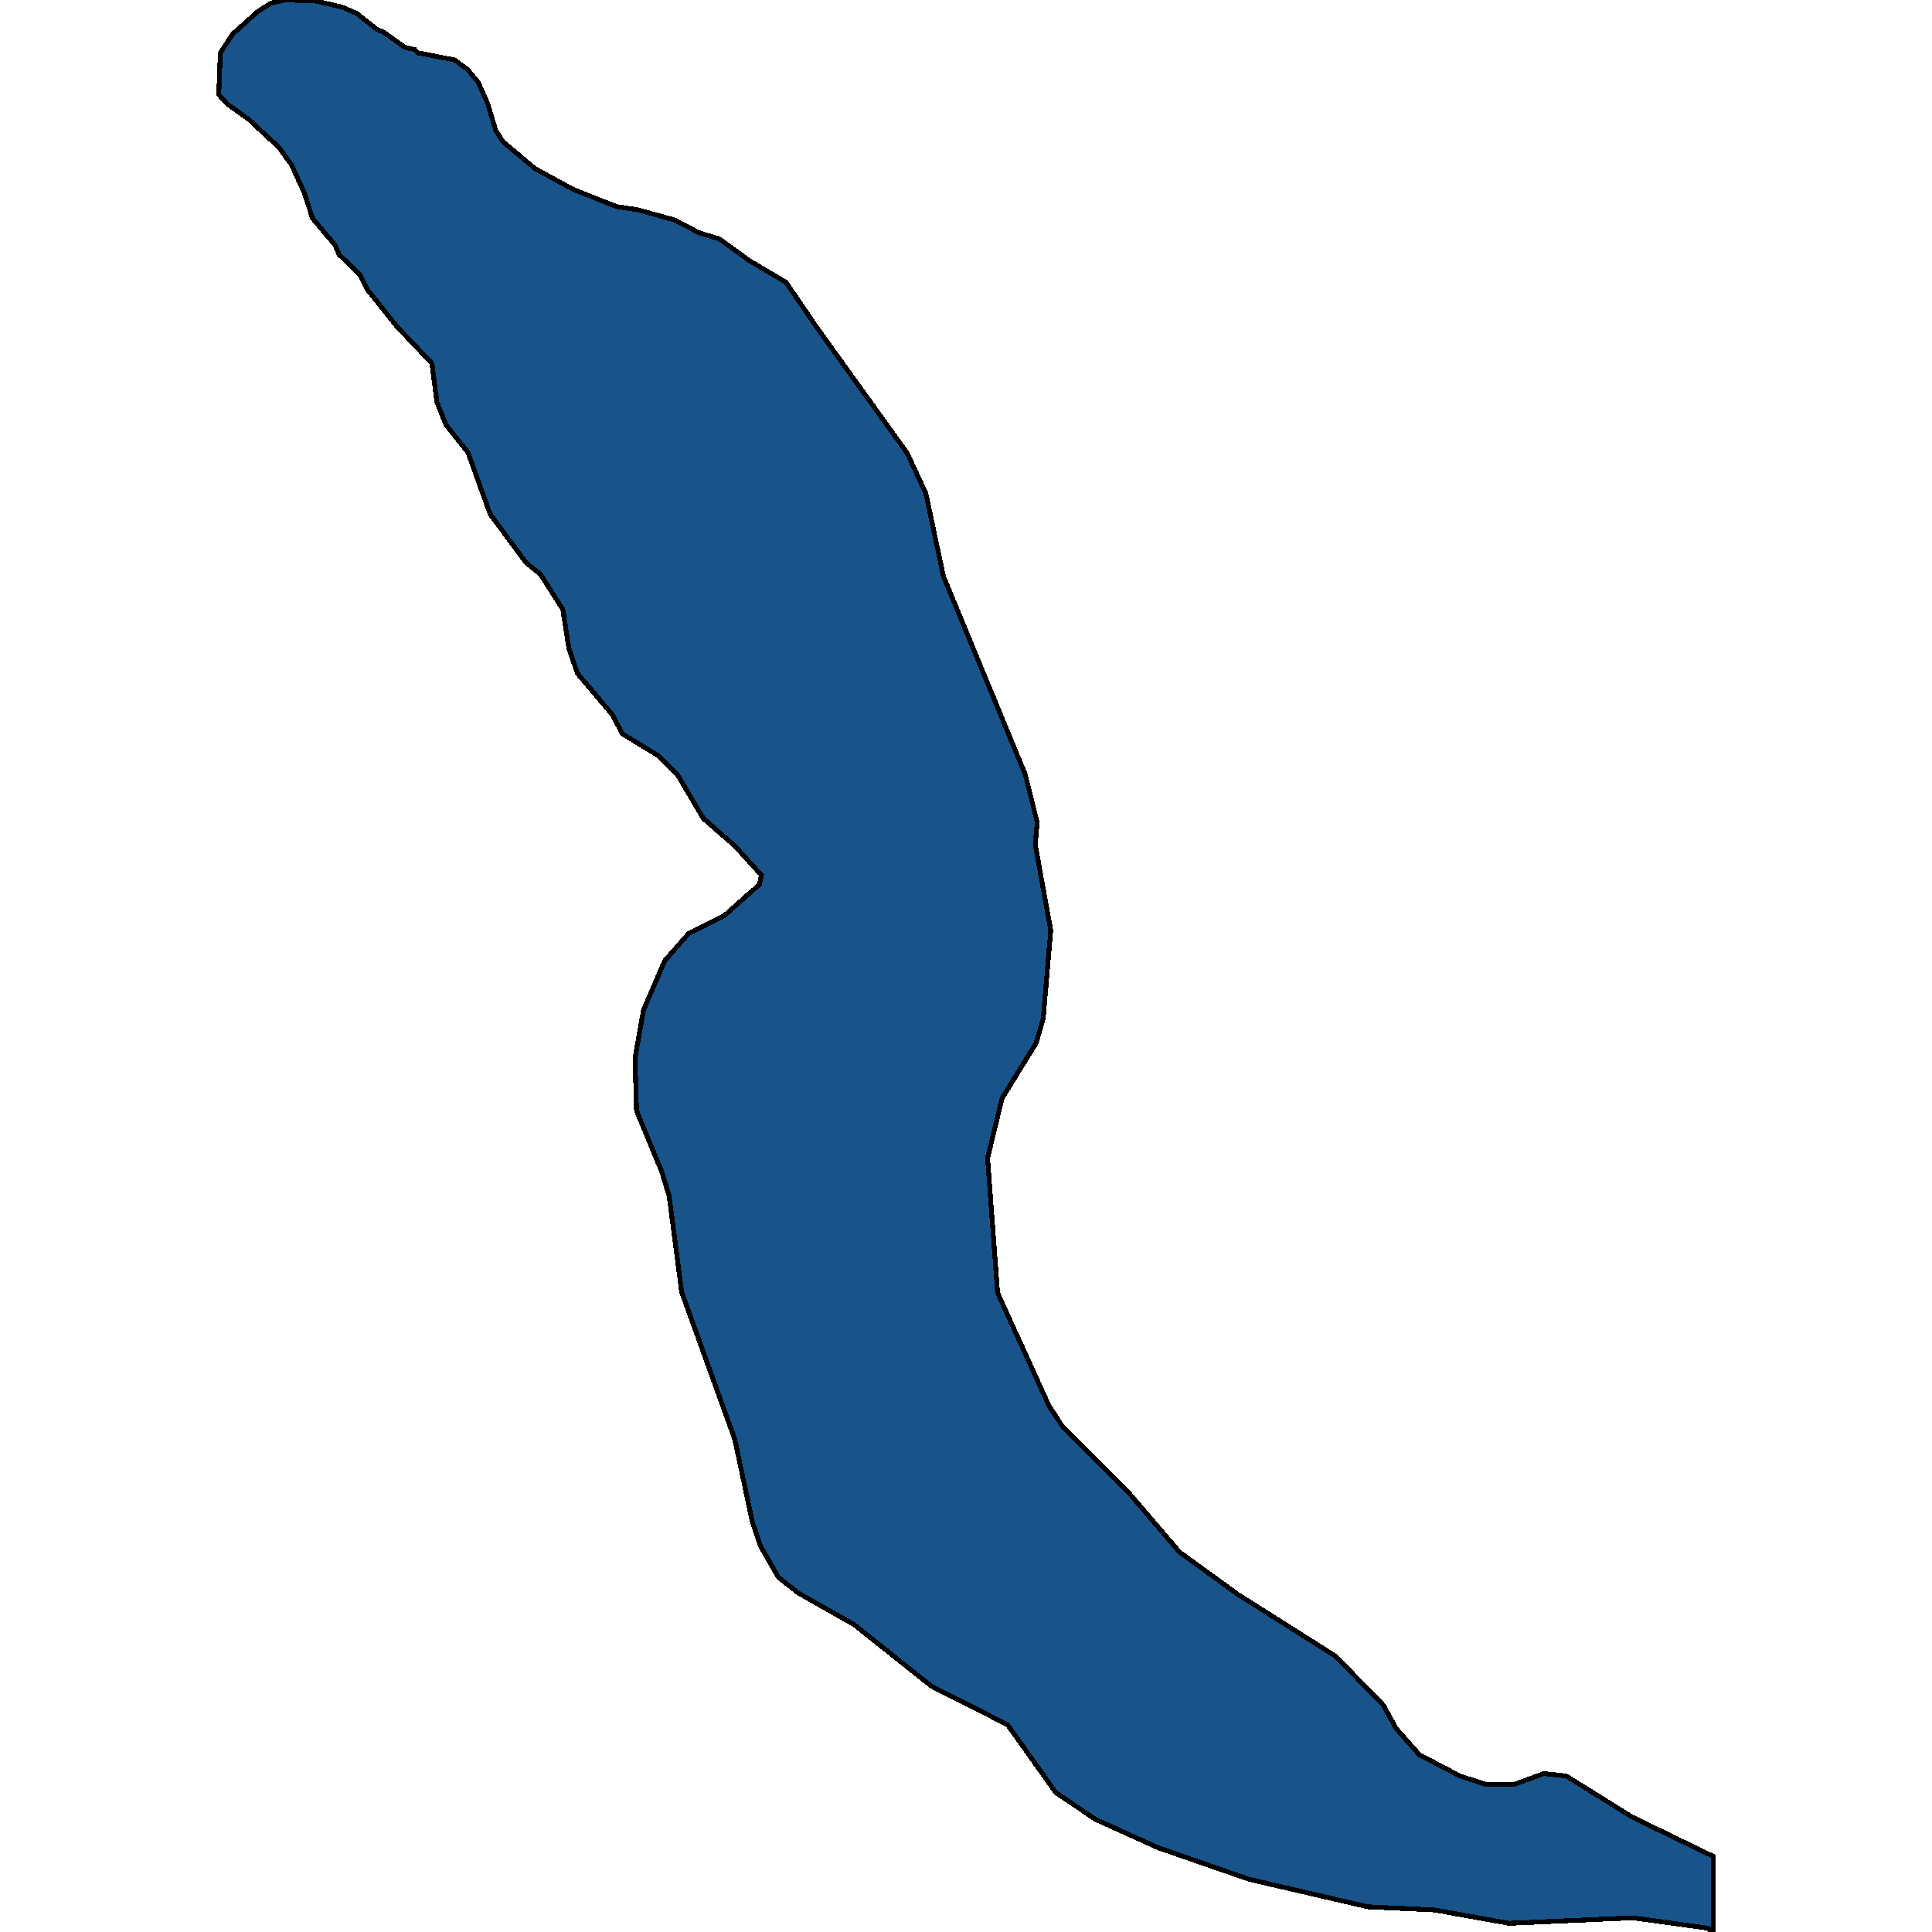
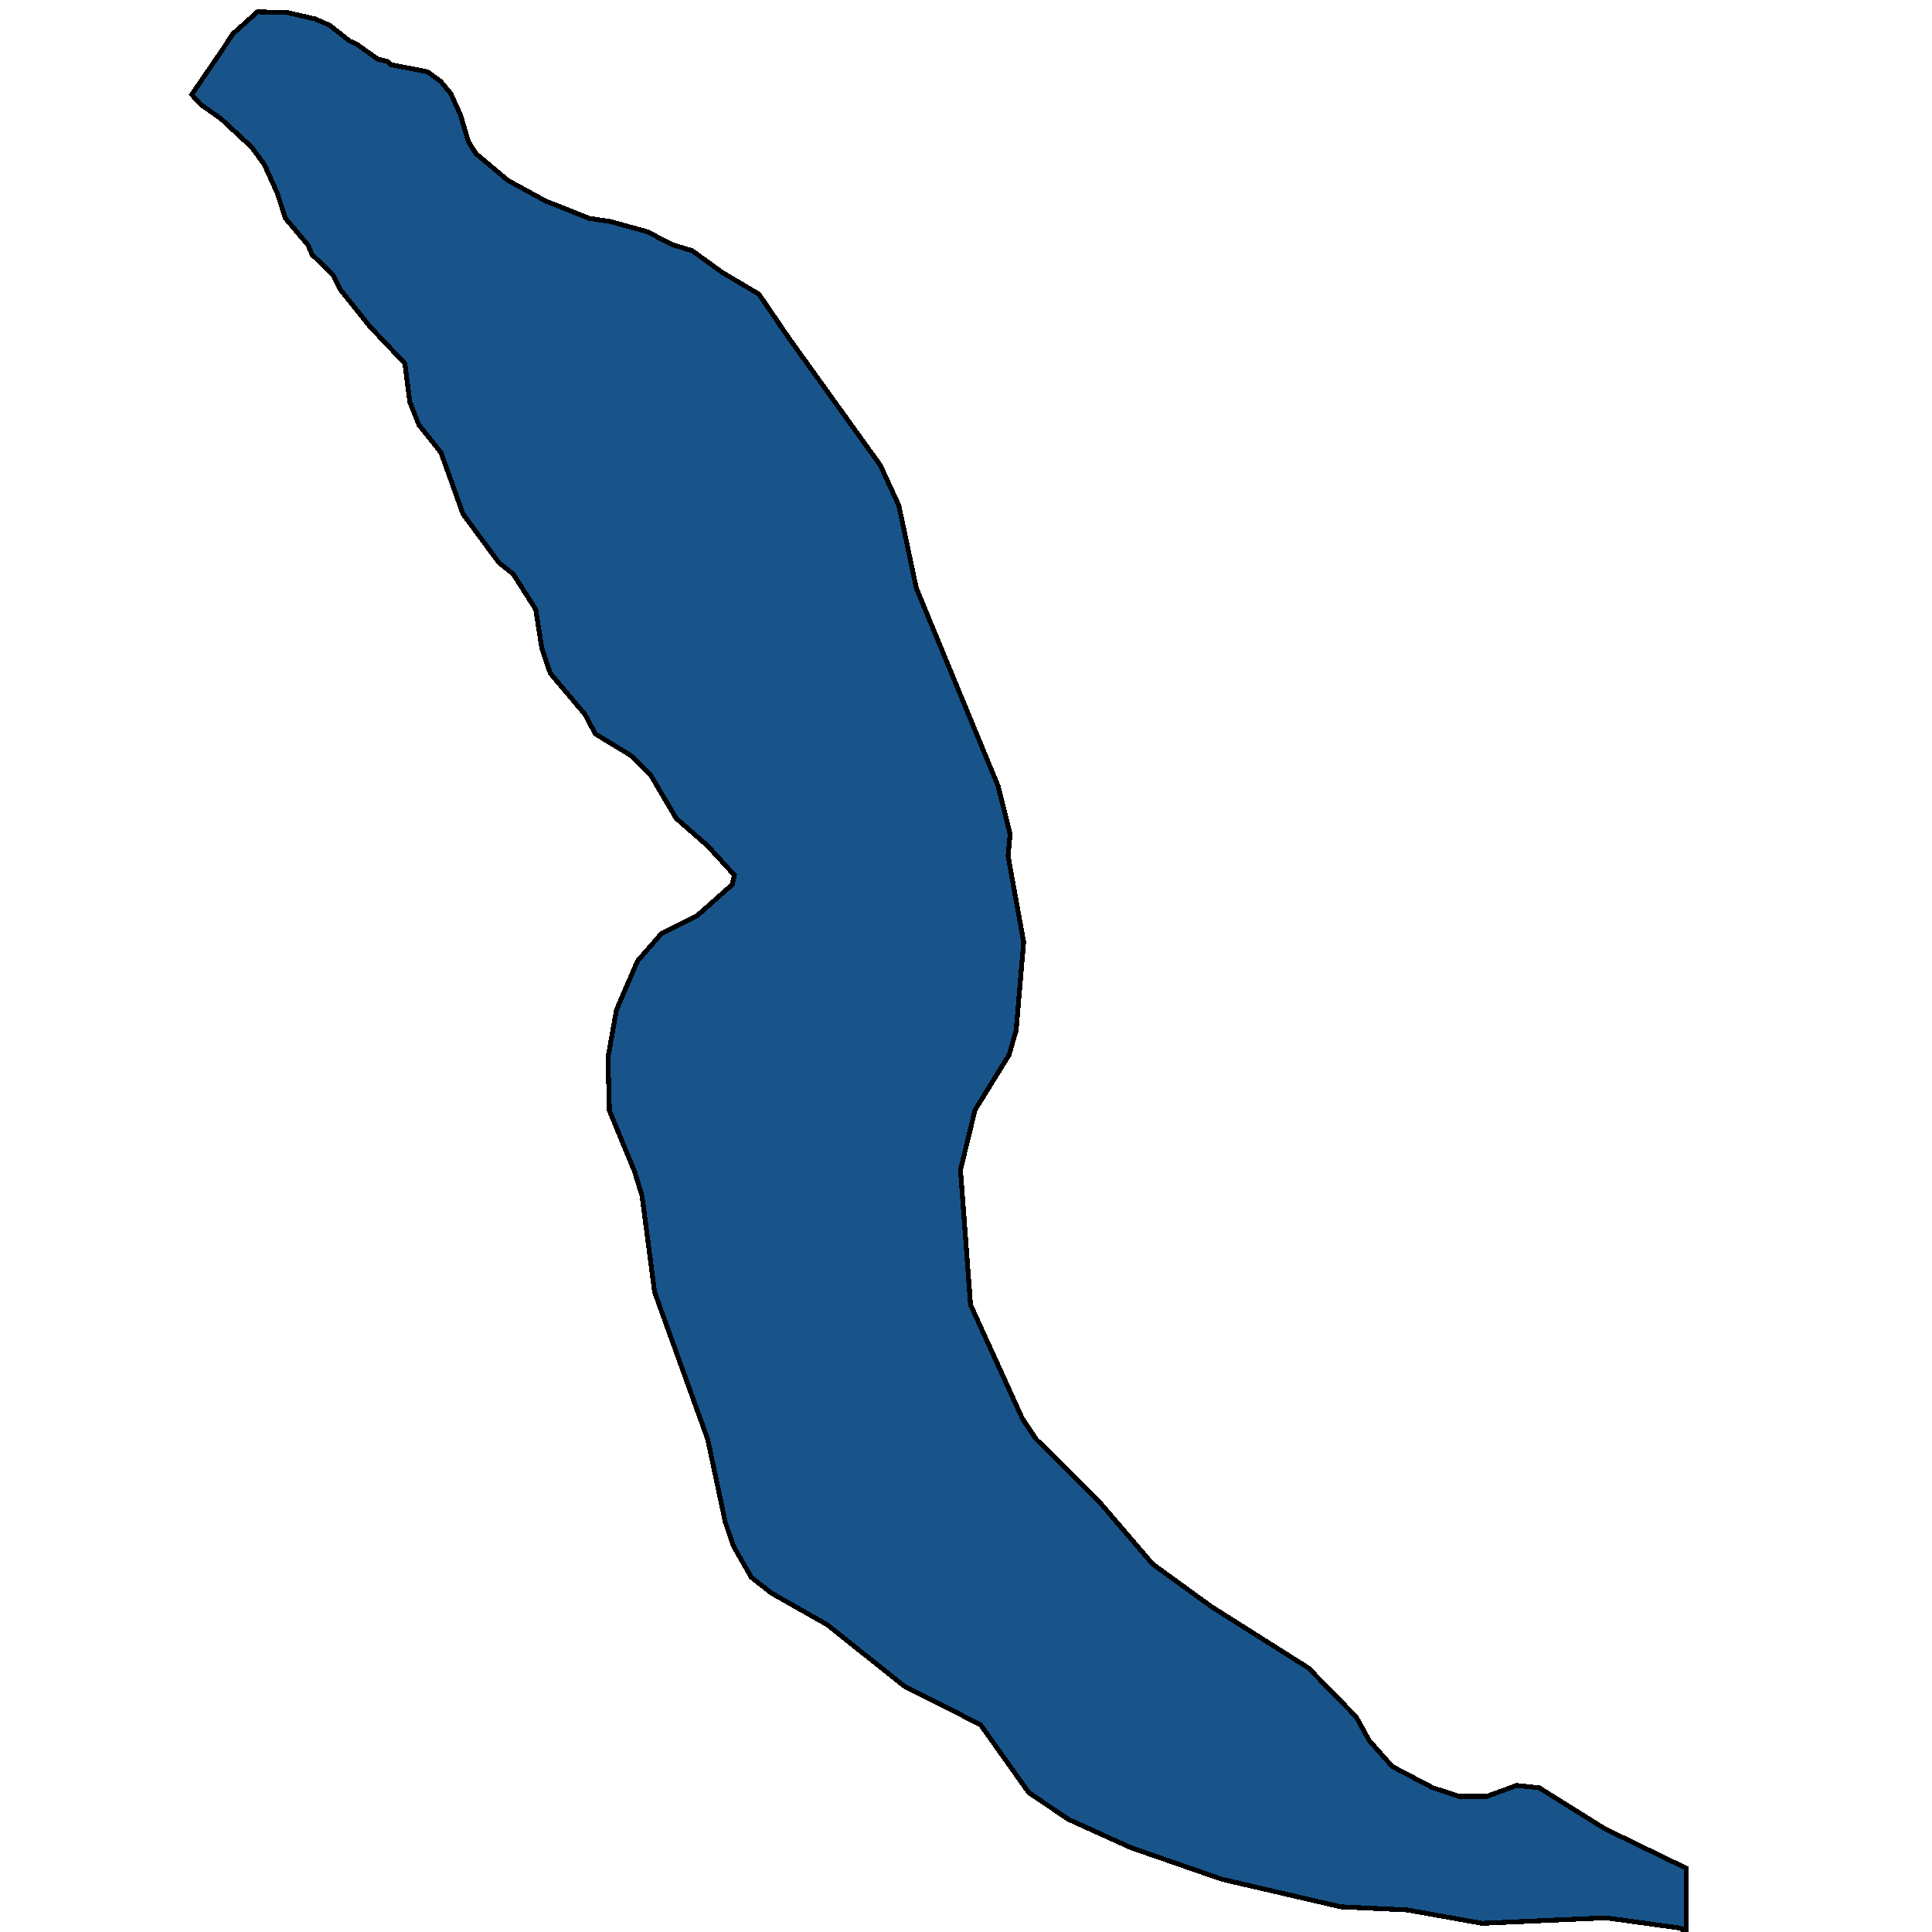
<svg xmlns="http://www.w3.org/2000/svg" width="400" height="400">
-   <path d="m45.612 10.937 2.596-3.918 5.087-4.57L56.1.653 58.902 0l6.23.163 5.71 1.306 3.01 1.306 4.154 3.265 1.453.653 4.36 3.101 2.077.49.623.653 7.58 1.47 2.699 1.958 2.18 2.612 1.973 4.407 1.661 5.55 1.558 2.449 6.644 5.55 7.787 4.244 9.033 3.591 4.36.653 7.684 2.122 4.983 2.612 4.257 1.305 6.333 4.57 7.476 4.408 6.23 9.14 18.895 26.28 3.842 8.324 3.634 17.138 16.923 40.966 2.492 9.956-.415 4.57 3.218 17.788-1.557 18.279-1.454 5.059-7.06 11.423-3.01 12.403 2.076 27.905 10.694 23.498 2.803 4.243 13.29 13.217 10.901 12.728 12.148 8.81 20.142 12.728 9.863 10.117 2.7 4.895 4.776 5.384 8.41 4.405 5.502 1.795h5.607l6.23-2.284 4.671.49 13.602 8.484 16.82 8.158V400l-1.247-.816-15.366-2.12-25.645 1.141-15.47-2.773-13.808-.653-24.607-5.71-18.792-6.527-12.978-5.874-8.202-5.547-9.968-14.032-15.78-7.995-15.99-12.728-11.525-6.526-4.153-3.264-3.737-6.527-1.661-4.895-3.634-17.133-11.006-30.515-2.595-19.91-1.558-5.058-5.191-12.566-.311-10.934 1.765-9.955 4.36-10.118 4.984-5.712 7.268-3.59 7.371-6.528.415-1.959-5.502-6.038-6.541-5.712-5.295-8.977-4.153-4.08-7.268-4.407-2.18-4.08-7.164-8.487-1.765-5.223-1.246-7.997-4.672-7.345-2.907-2.285-7.476-10.12-4.568-12.73-4.568-5.713-1.87-4.734-1.038-7.998-7.267-7.671-6.126-7.672-1.557-3.101-4.257-4.08-.83-1.96-4.673-5.55-1.765-5.386-2.596-5.713-2.595-3.592-6.334-5.876-4.36-3.101-1.765-1.96Z" style="stroke:#000;fill:#18548a;shape-rendering:crispEdges;stroke-width:1px" />
+   <path d="m45.612 10.937 2.596-3.918 5.087-4.57l6.23.163 5.71 1.306 3.01 1.306 4.154 3.265 1.453.653 4.36 3.101 2.077.49.623.653 7.58 1.47 2.699 1.958 2.18 2.612 1.973 4.407 1.661 5.55 1.558 2.449 6.644 5.55 7.787 4.244 9.033 3.591 4.36.653 7.684 2.122 4.983 2.612 4.257 1.305 6.333 4.57 7.476 4.408 6.23 9.14 18.895 26.28 3.842 8.324 3.634 17.138 16.923 40.966 2.492 9.956-.415 4.57 3.218 17.788-1.557 18.279-1.454 5.059-7.06 11.423-3.01 12.403 2.076 27.905 10.694 23.498 2.803 4.243 13.29 13.217 10.901 12.728 12.148 8.81 20.142 12.728 9.863 10.117 2.7 4.895 4.776 5.384 8.41 4.405 5.502 1.795h5.607l6.23-2.284 4.671.49 13.602 8.484 16.82 8.158V400l-1.247-.816-15.366-2.12-25.645 1.141-15.47-2.773-13.808-.653-24.607-5.71-18.792-6.527-12.978-5.874-8.202-5.547-9.968-14.032-15.78-7.995-15.99-12.728-11.525-6.526-4.153-3.264-3.737-6.527-1.661-4.895-3.634-17.133-11.006-30.515-2.595-19.91-1.558-5.058-5.191-12.566-.311-10.934 1.765-9.955 4.36-10.118 4.984-5.712 7.268-3.59 7.371-6.528.415-1.959-5.502-6.038-6.541-5.712-5.295-8.977-4.153-4.08-7.268-4.407-2.18-4.08-7.164-8.487-1.765-5.223-1.246-7.997-4.672-7.345-2.907-2.285-7.476-10.12-4.568-12.73-4.568-5.713-1.87-4.734-1.038-7.998-7.267-7.671-6.126-7.672-1.557-3.101-4.257-4.08-.83-1.96-4.673-5.55-1.765-5.386-2.596-5.713-2.595-3.592-6.334-5.876-4.36-3.101-1.765-1.96Z" style="stroke:#000;fill:#18548a;shape-rendering:crispEdges;stroke-width:1px" />
</svg>